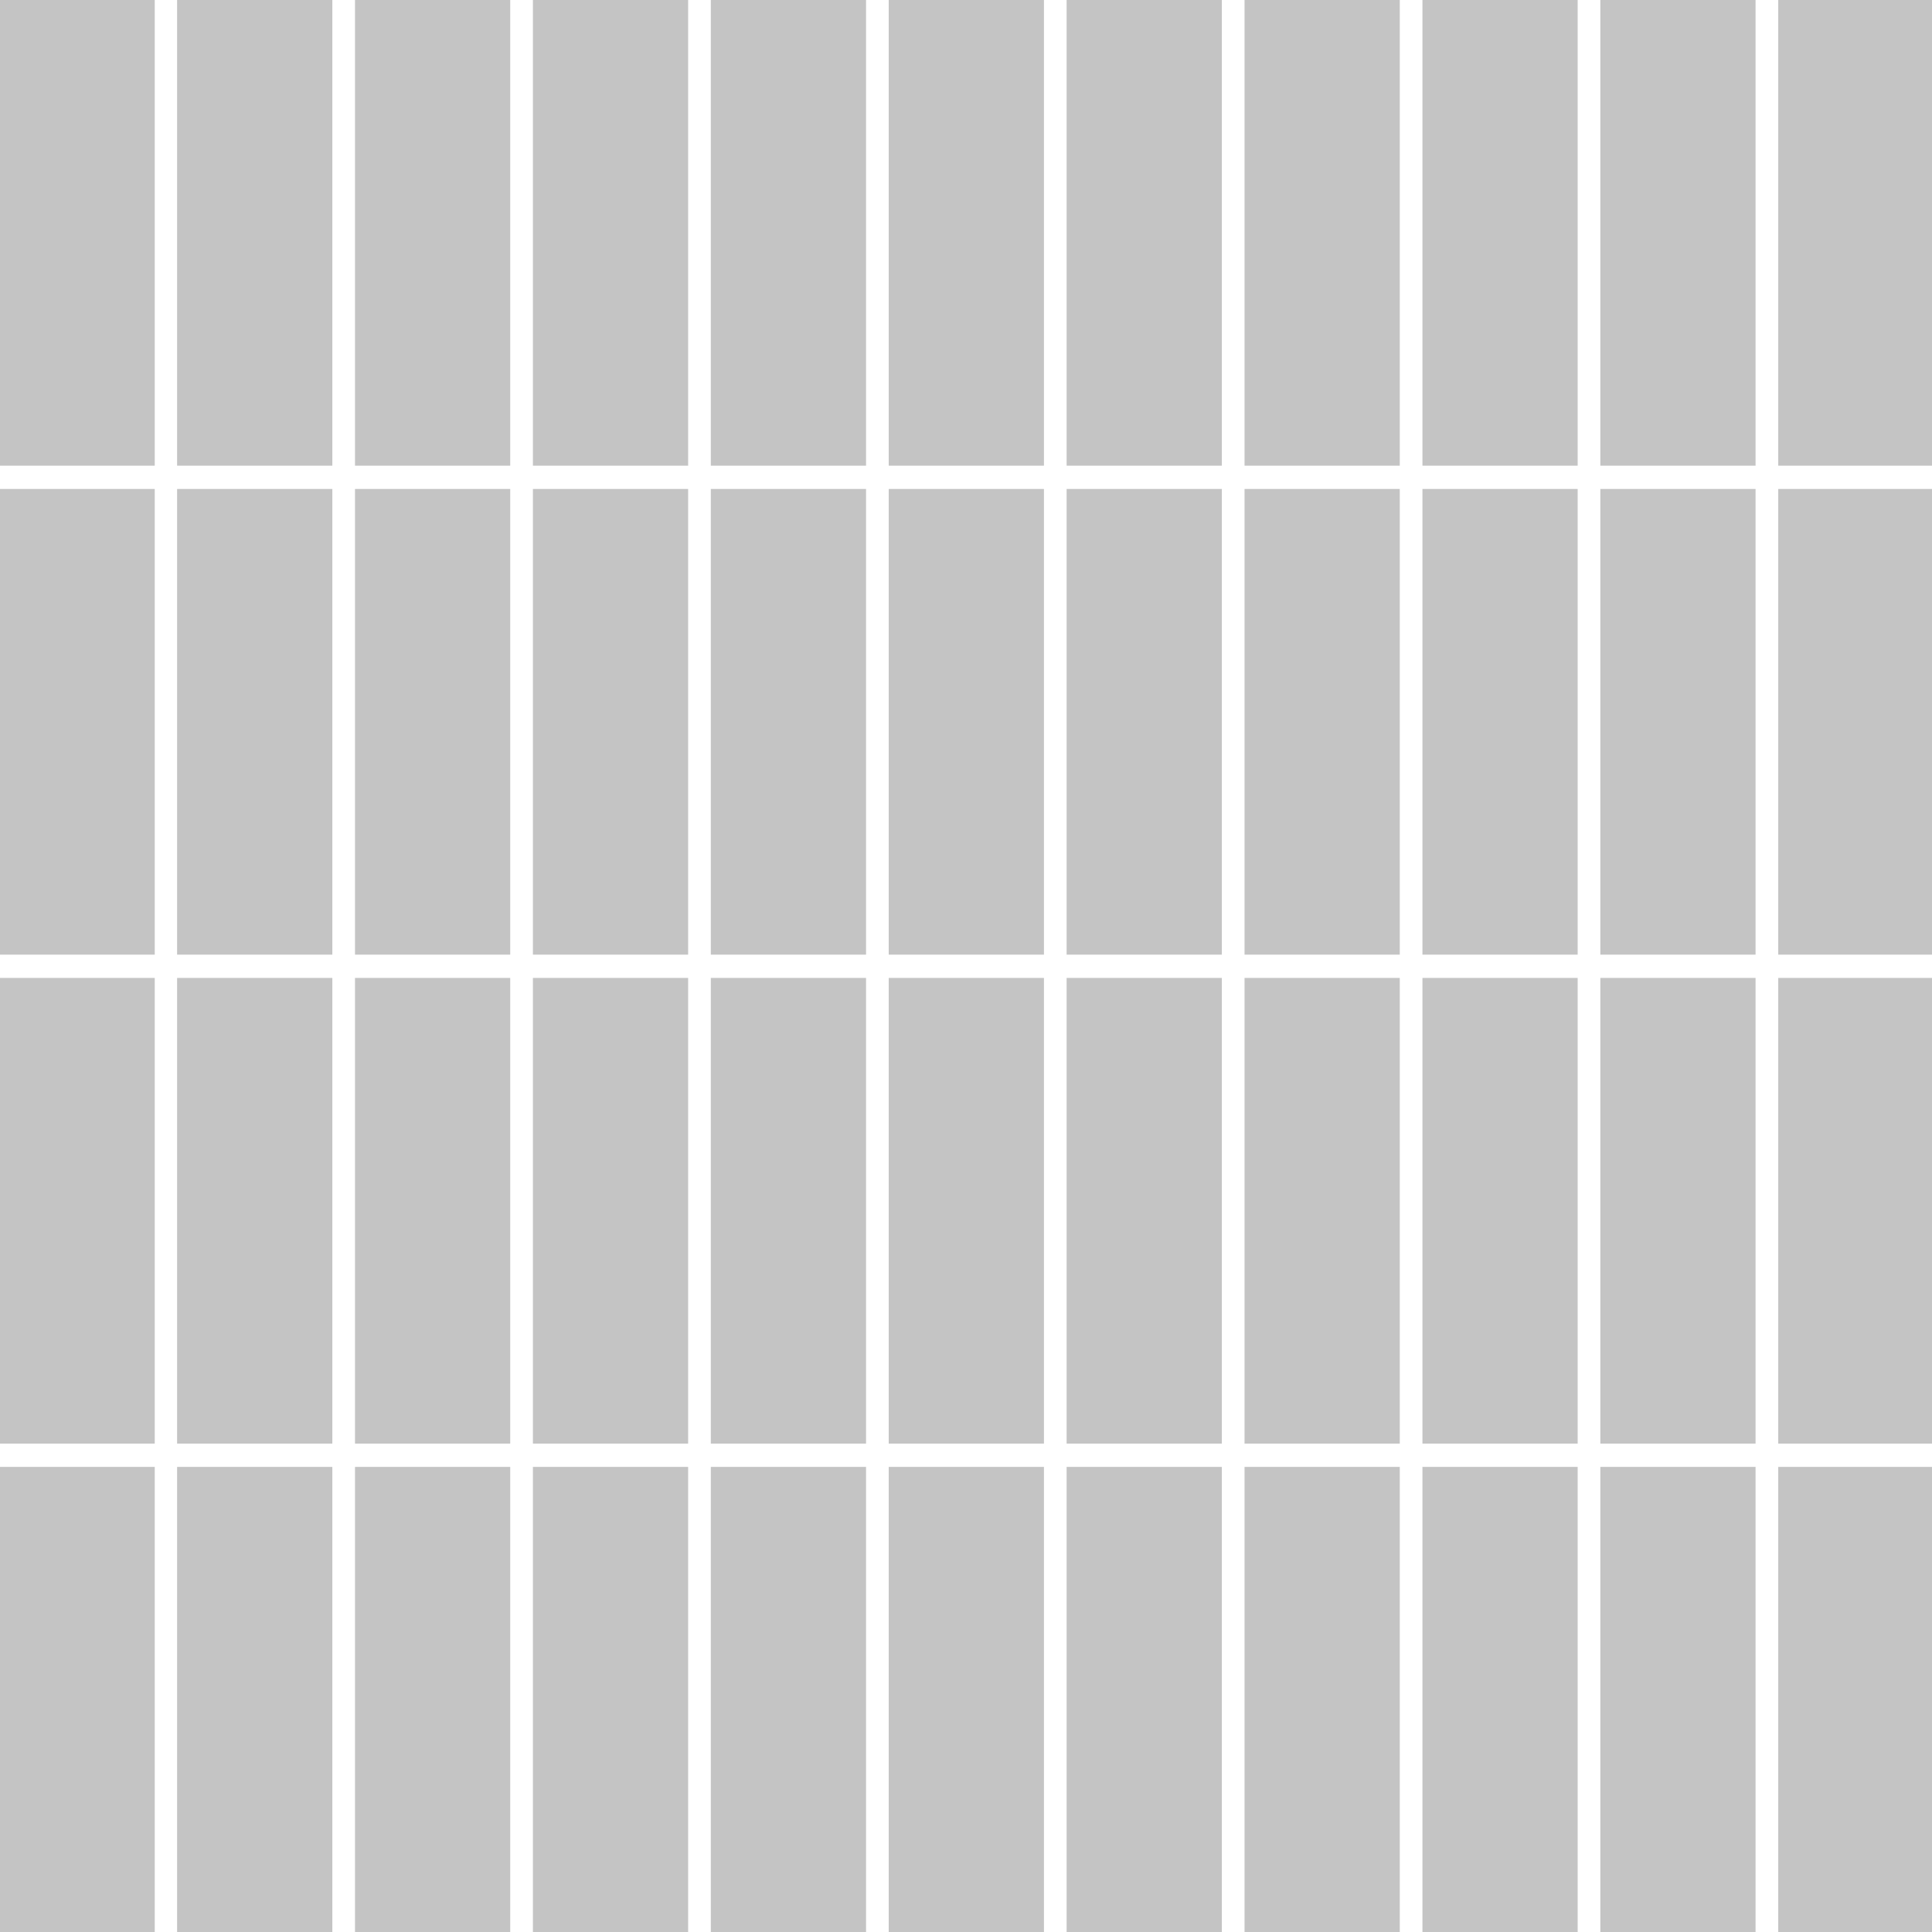
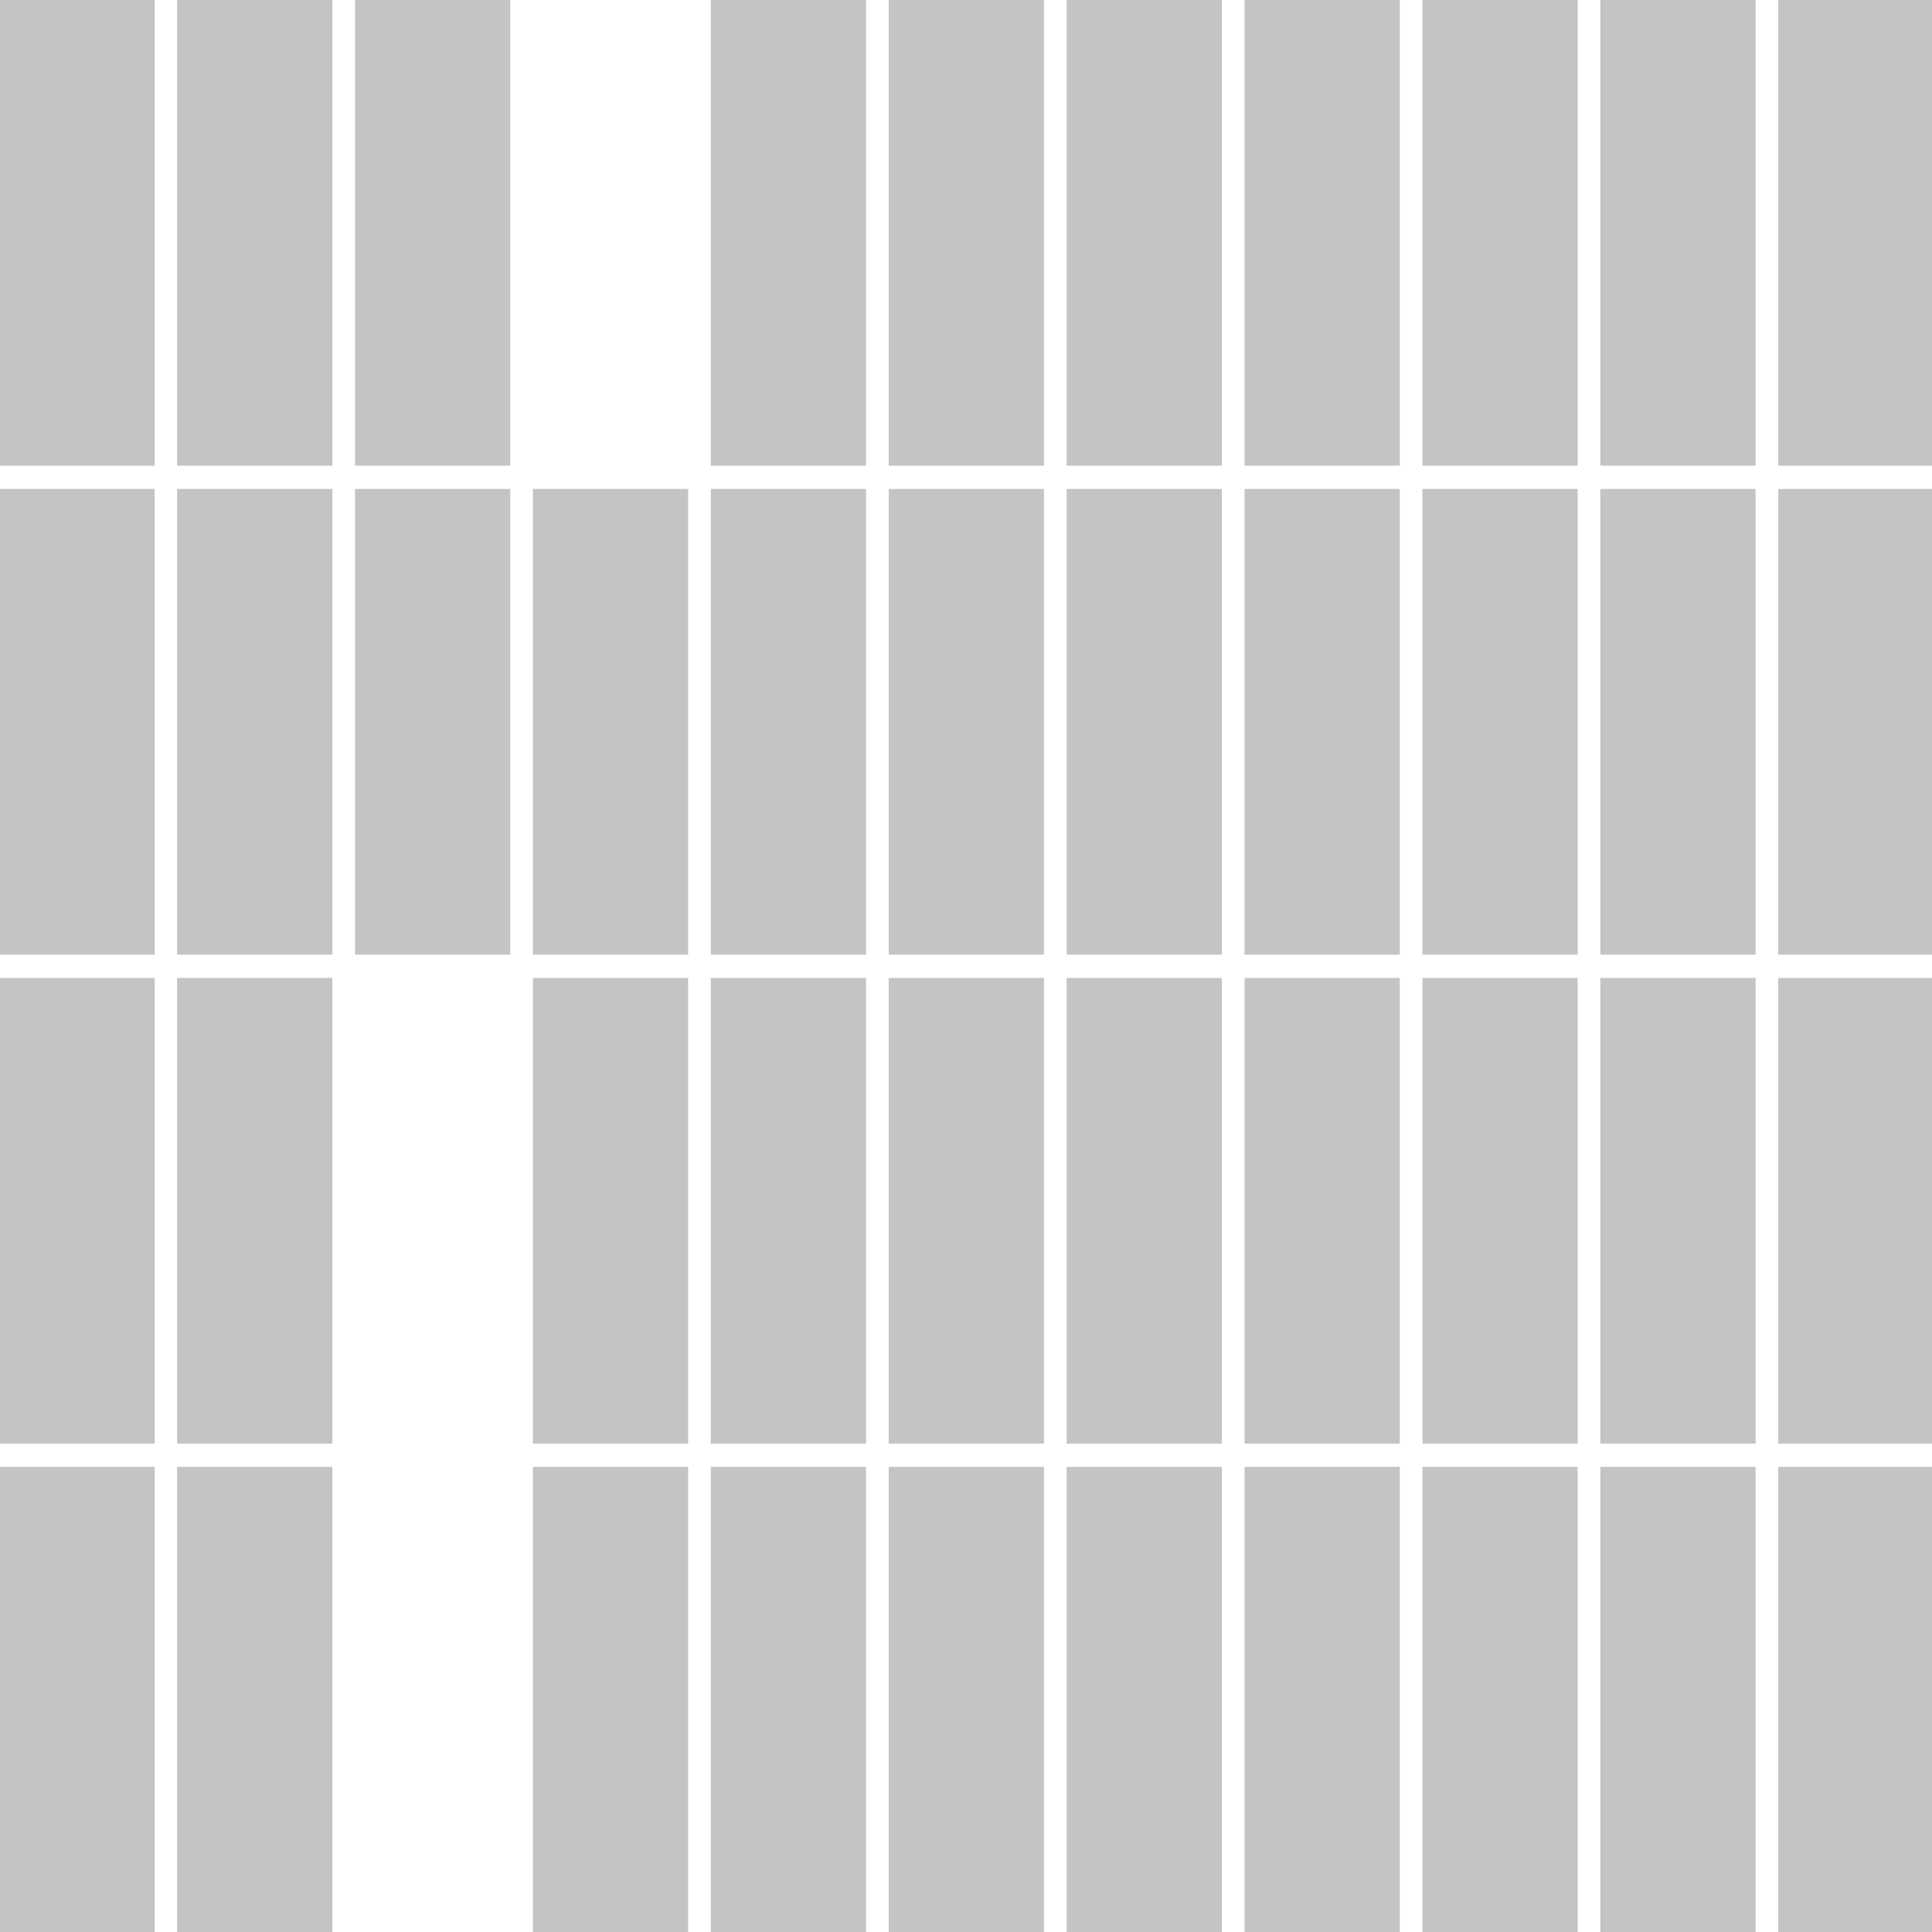
<svg xmlns="http://www.w3.org/2000/svg" width="2400" height="2400" viewBox="0 0 2400 2400" fill="none">
  <rect x="0" y="0" width="2400" height="2400" fill="#333333" stroke="none" />
  <g clip-path="url(#clip0)">
    <rect width="2400" height="2400" fill="white" />
    <rect x="-0.606" width="192.829" height="578.486" fill="#C4C4C4" />
    <rect x="220" width="192.829" height="578.486" fill="#C4C4C4" />
    <rect x="441" width="192.829" height="578.486" fill="#C4C4C4" />
-     <rect x="662" width="192.829" height="578.486" fill="#C4C4C4" />
    <rect x="883" width="192.829" height="578.486" fill="#C4C4C4" />
    <rect x="1104" width="192.829" height="578.486" fill="#C4C4C4" />
    <rect x="1325" width="192.829" height="578.486" fill="#C4C4C4" />
    <rect x="1546" width="192.829" height="578.486" fill="#C4C4C4" />
    <rect x="1767" width="192.829" height="578.486" fill="#C4C4C4" />
    <rect x="1988" width="192.829" height="578.486" fill="#C4C4C4" />
    <rect x="-0.606" y="607.411" width="192.829" height="578.486" fill="#C4C4C4" />
    <rect x="220" y="607.411" width="192.829" height="578.486" fill="#C4C4C4" />
    <rect x="441" y="607.411" width="192.829" height="578.486" fill="#C4C4C4" />
    <rect x="662" y="607.411" width="192.829" height="578.486" fill="#C4C4C4" />
    <rect x="883" y="607.411" width="192.829" height="578.486" fill="#C4C4C4" />
    <rect x="1104" y="607.411" width="192.829" height="578.486" fill="#C4C4C4" />
    <rect x="1325" y="607.411" width="192.829" height="578.486" fill="#C4C4C4" />
    <rect x="1546" y="607.411" width="192.829" height="578.486" fill="#C4C4C4" />
    <rect x="1767" y="607.411" width="192.829" height="578.486" fill="#C4C4C4" />
    <rect x="1988" y="607.411" width="192.829" height="578.486" fill="#C4C4C4" />
    <rect x="-0.606" y="1214.82" width="192.829" height="578.486" fill="#C4C4C4" />
    <rect x="220" y="1214.82" width="192.829" height="578.486" fill="#C4C4C4" />
-     <rect x="441" y="1214.82" width="192.829" height="578.486" fill="#C4C4C4" />
    <rect x="662" y="1214.82" width="192.829" height="578.486" fill="#C4C4C4" />
    <rect x="883" y="1214.82" width="192.829" height="578.486" fill="#C4C4C4" />
    <rect x="1104" y="1214.82" width="192.829" height="578.486" fill="#C4C4C4" />
    <rect x="1325" y="1214.82" width="192.829" height="578.486" fill="#C4C4C4" />
    <rect x="1546" y="1214.82" width="192.829" height="578.486" fill="#C4C4C4" />
    <rect x="1767" y="1214.82" width="192.829" height="578.486" fill="#C4C4C4" />
    <rect x="1988" y="1214.82" width="192.829" height="578.486" fill="#C4C4C4" />
    <rect x="-0.606" y="1822.23" width="192.829" height="578.486" fill="#C4C4C4" />
    <rect x="220" y="1822.23" width="192.829" height="578.486" fill="#C4C4C4" />
-     <rect x="441" y="1822.23" width="192.829" height="578.486" fill="#C4C4C4" />
    <rect x="662" y="1822.23" width="192.829" height="578.486" fill="#C4C4C4" />
    <rect x="883" y="1822.23" width="192.829" height="578.486" fill="#C4C4C4" />
    <rect x="1104" y="1822.23" width="192.829" height="578.486" fill="#C4C4C4" />
    <rect x="1325" y="1822.23" width="192.829" height="578.486" fill="#C4C4C4" />
    <rect x="1546" y="1822.23" width="192.829" height="578.486" fill="#C4C4C4" />
    <rect x="1767" y="1822.23" width="192.829" height="578.486" fill="#C4C4C4" />
    <rect x="1988" y="1822.23" width="192.829" height="578.486" fill="#C4C4C4" />
    <rect x="2209" width="192.829" height="578.486" fill="#C4C4C4" />
    <rect x="2209" y="607.411" width="192.829" height="578.486" fill="#C4C4C4" />
    <rect x="2209" y="1214.82" width="192.829" height="578.486" fill="#C4C4C4" />
    <rect x="2209" y="1822.23" width="192.829" height="578.486" fill="#C4C4C4" />
  </g>
  <defs>
    <clipPath id="clip0">
      <rect width="2400" height="2400" fill="white" />
    </clipPath>
  </defs>
</svg>